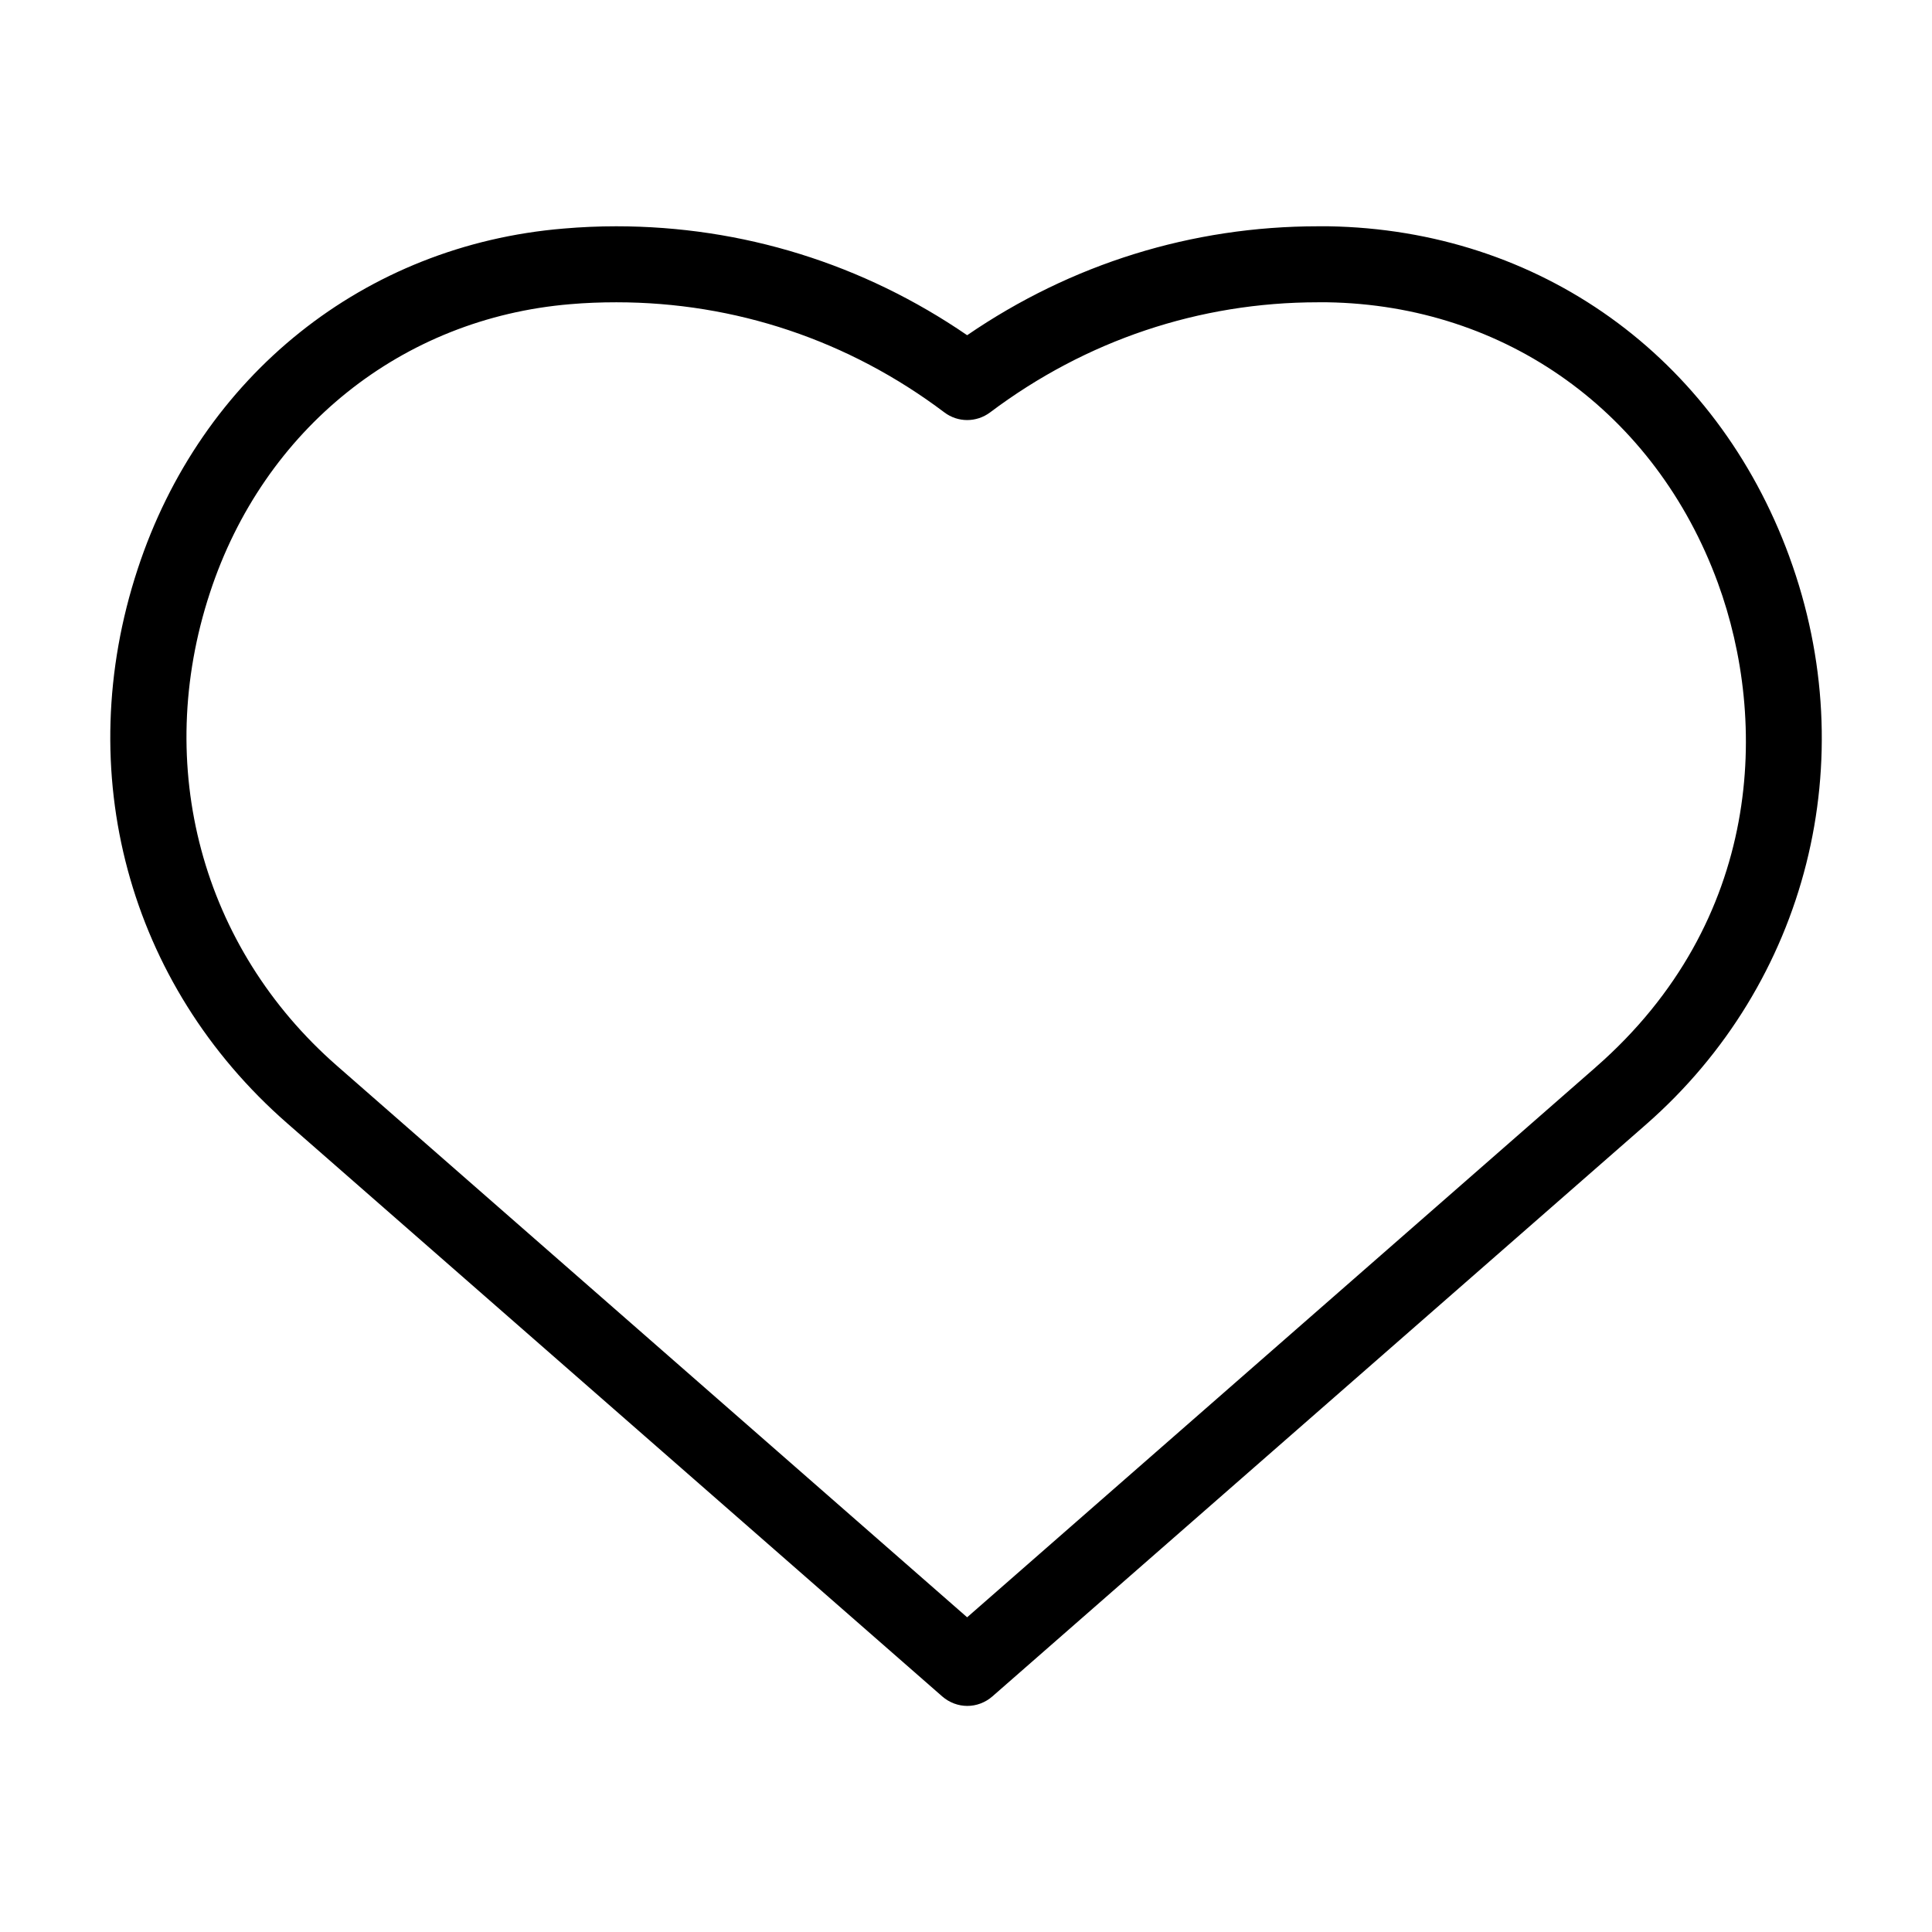
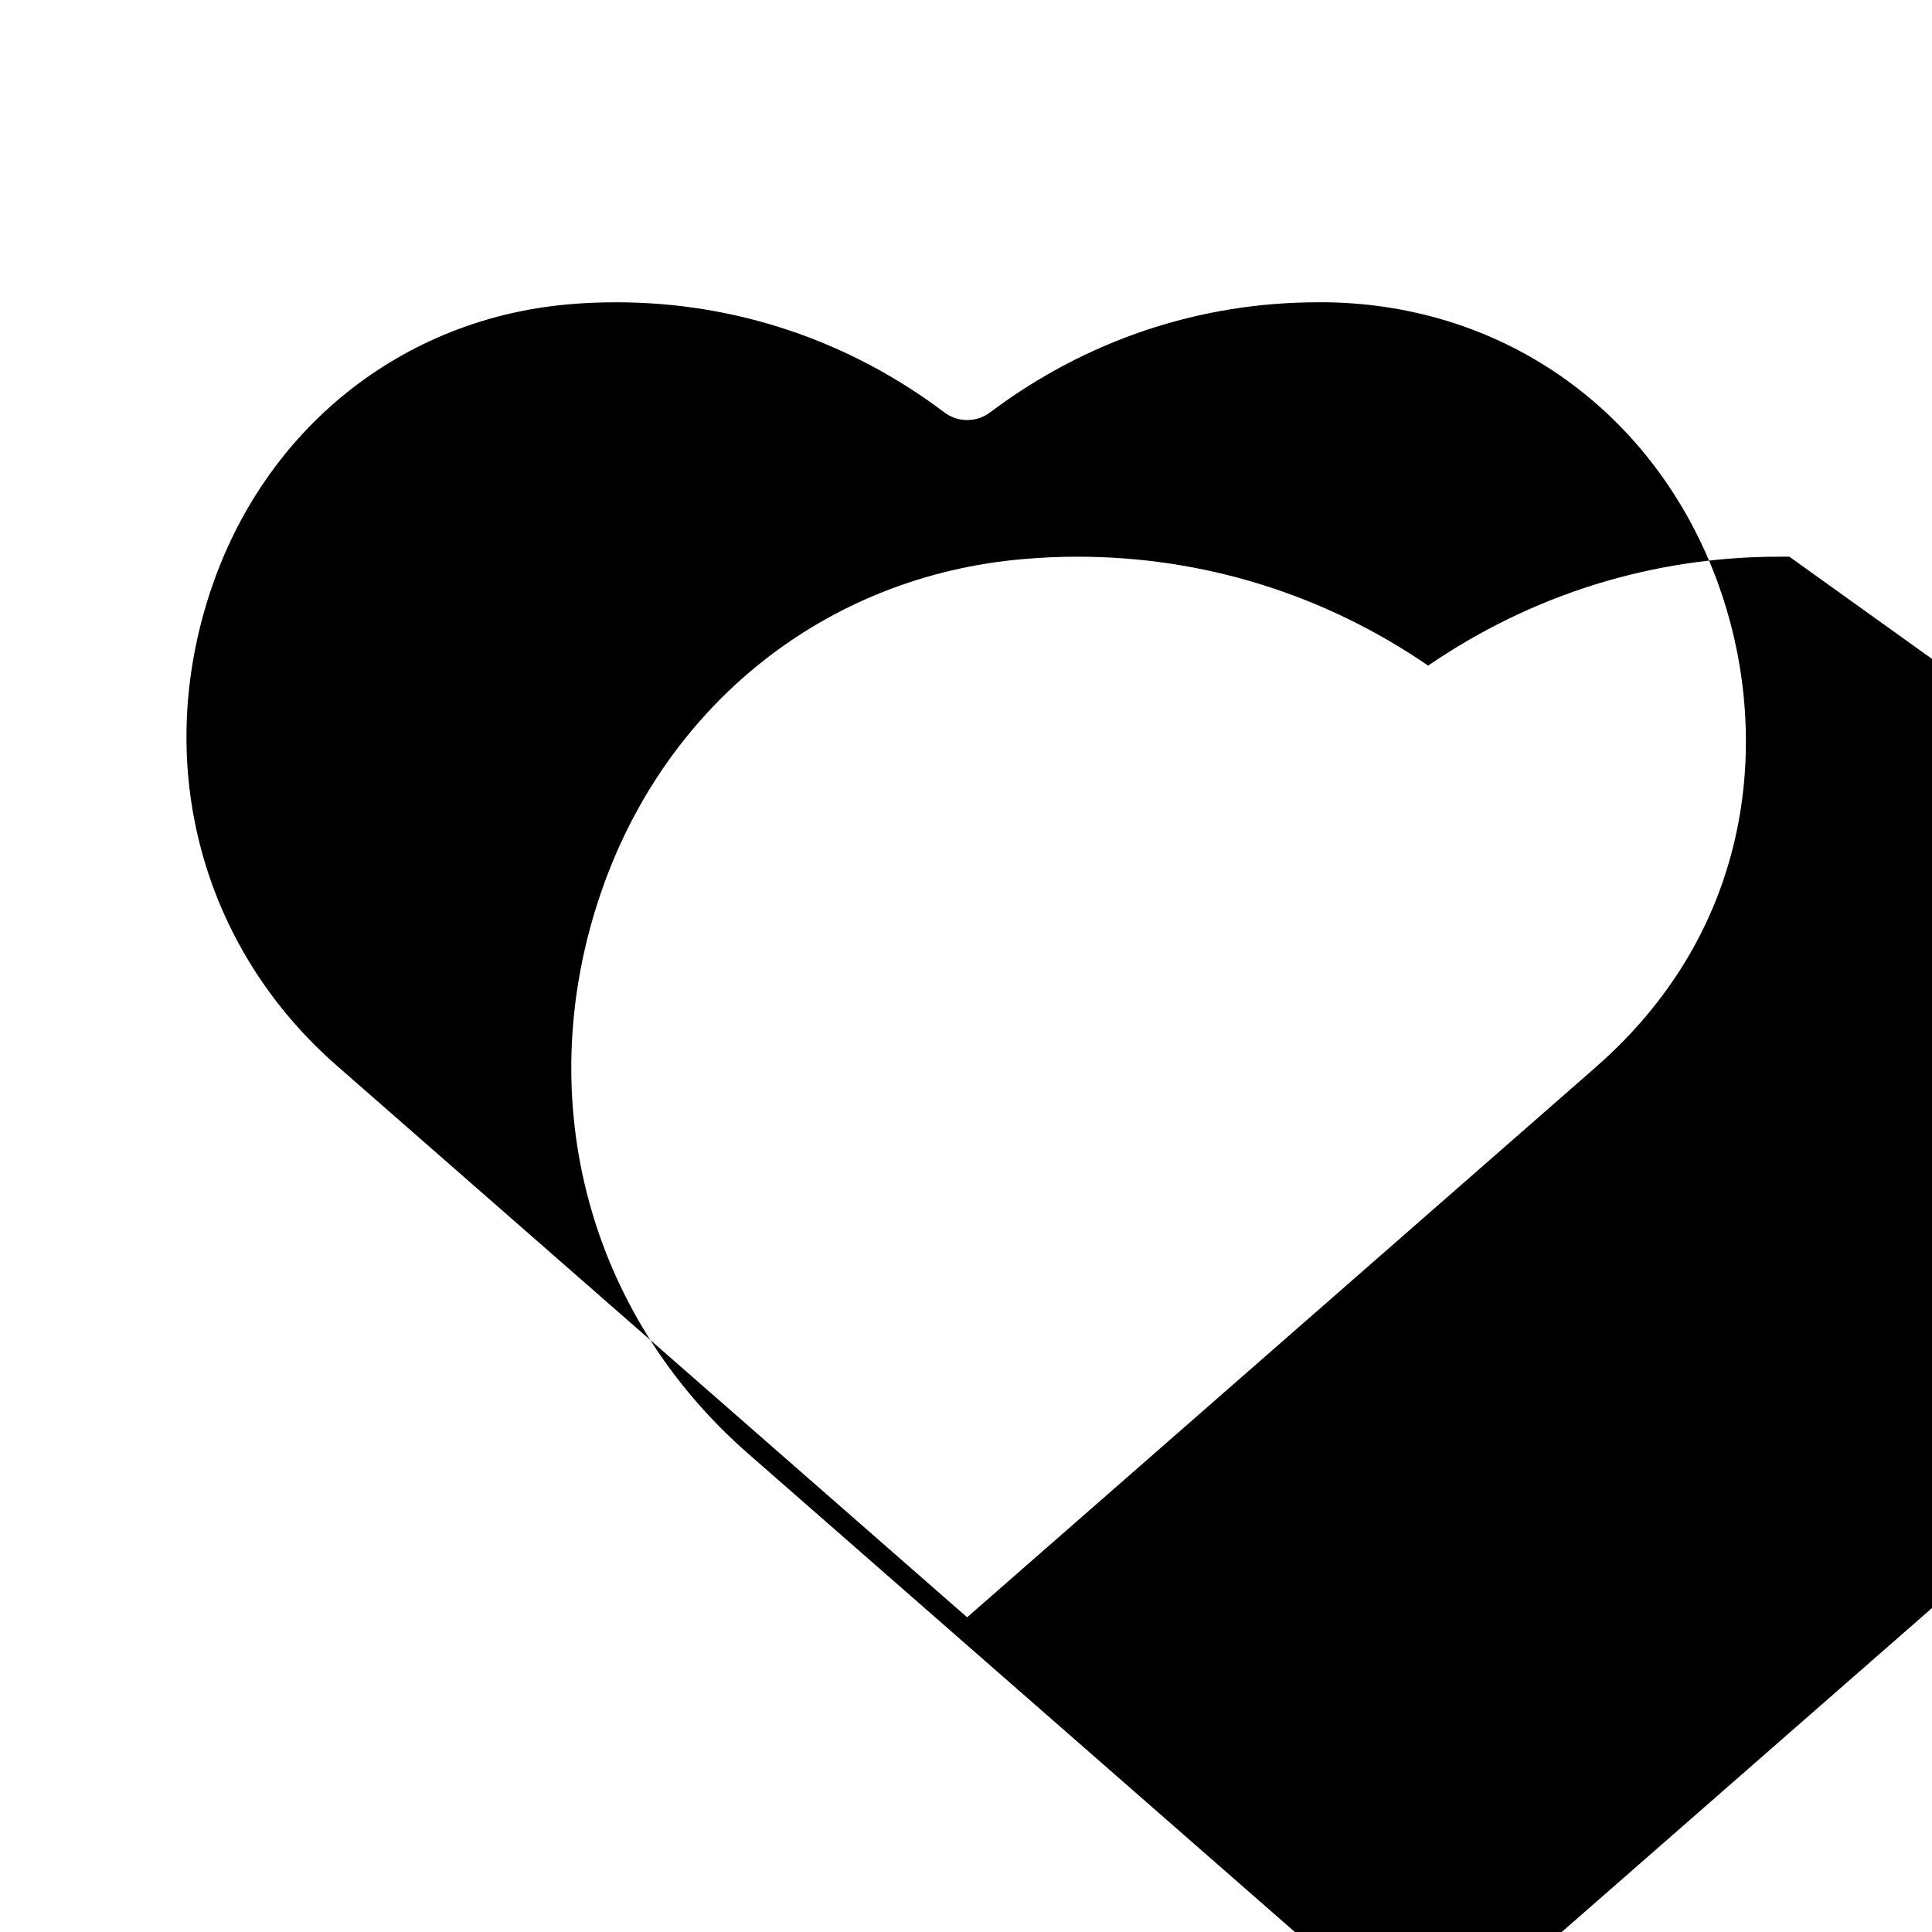
<svg xmlns="http://www.w3.org/2000/svg" fill="#000000" width="800px" height="800px" version="1.1" viewBox="144 144 512 512">
-   <path d="m618.2 291.53c-19.445-53.102-66.25-86.656-122.17-87.562h-2.719c-33.453 0-65.445 9.977-93.004 28.867-27.559-18.895-59.551-28.867-93.004-28.867-4.637 0-9.32 0.203-13.957 0.605-52.75 4.383-96.027 38.945-112.86 90.234-17.684 53.758-2.519 109.98 39.551 146.81l173.66 151.95c1.914 1.664 4.281 2.519 6.648 2.519 2.367 0 4.734-0.855 6.648-2.519l173.26-151.6c42.773-37.484 57.688-96.527 37.938-150.44zm-51.289 135.27-166.61 145.8-167.01-146.16c-35.871-31.387-48.77-79.398-33.656-125.35 14.258-43.43 50.883-72.75 95.473-76.477 4.031-0.352 8.16-0.504 12.242-0.504 31.488 0 61.566 10.078 86.906 29.172 3.578 2.719 8.516 2.719 12.141 0 25.391-19.094 55.418-29.172 86.906-29.172h2.418c47.359 0.754 87.008 29.27 103.53 74.363 13.406 36.625 11.996 89.523-32.34 128.32z" />
+   <path d="m618.2 291.53h-2.719c-33.453 0-65.445 9.977-93.004 28.867-27.559-18.895-59.551-28.867-93.004-28.867-4.637 0-9.32 0.203-13.957 0.605-52.75 4.383-96.027 38.945-112.86 90.234-17.684 53.758-2.519 109.98 39.551 146.81l173.66 151.95c1.914 1.664 4.281 2.519 6.648 2.519 2.367 0 4.734-0.855 6.648-2.519l173.26-151.6c42.773-37.484 57.688-96.527 37.938-150.44zm-51.289 135.27-166.61 145.8-167.01-146.16c-35.871-31.387-48.77-79.398-33.656-125.35 14.258-43.43 50.883-72.75 95.473-76.477 4.031-0.352 8.16-0.504 12.242-0.504 31.488 0 61.566 10.078 86.906 29.172 3.578 2.719 8.516 2.719 12.141 0 25.391-19.094 55.418-29.172 86.906-29.172h2.418c47.359 0.754 87.008 29.27 103.53 74.363 13.406 36.625 11.996 89.523-32.34 128.32z" />
</svg>